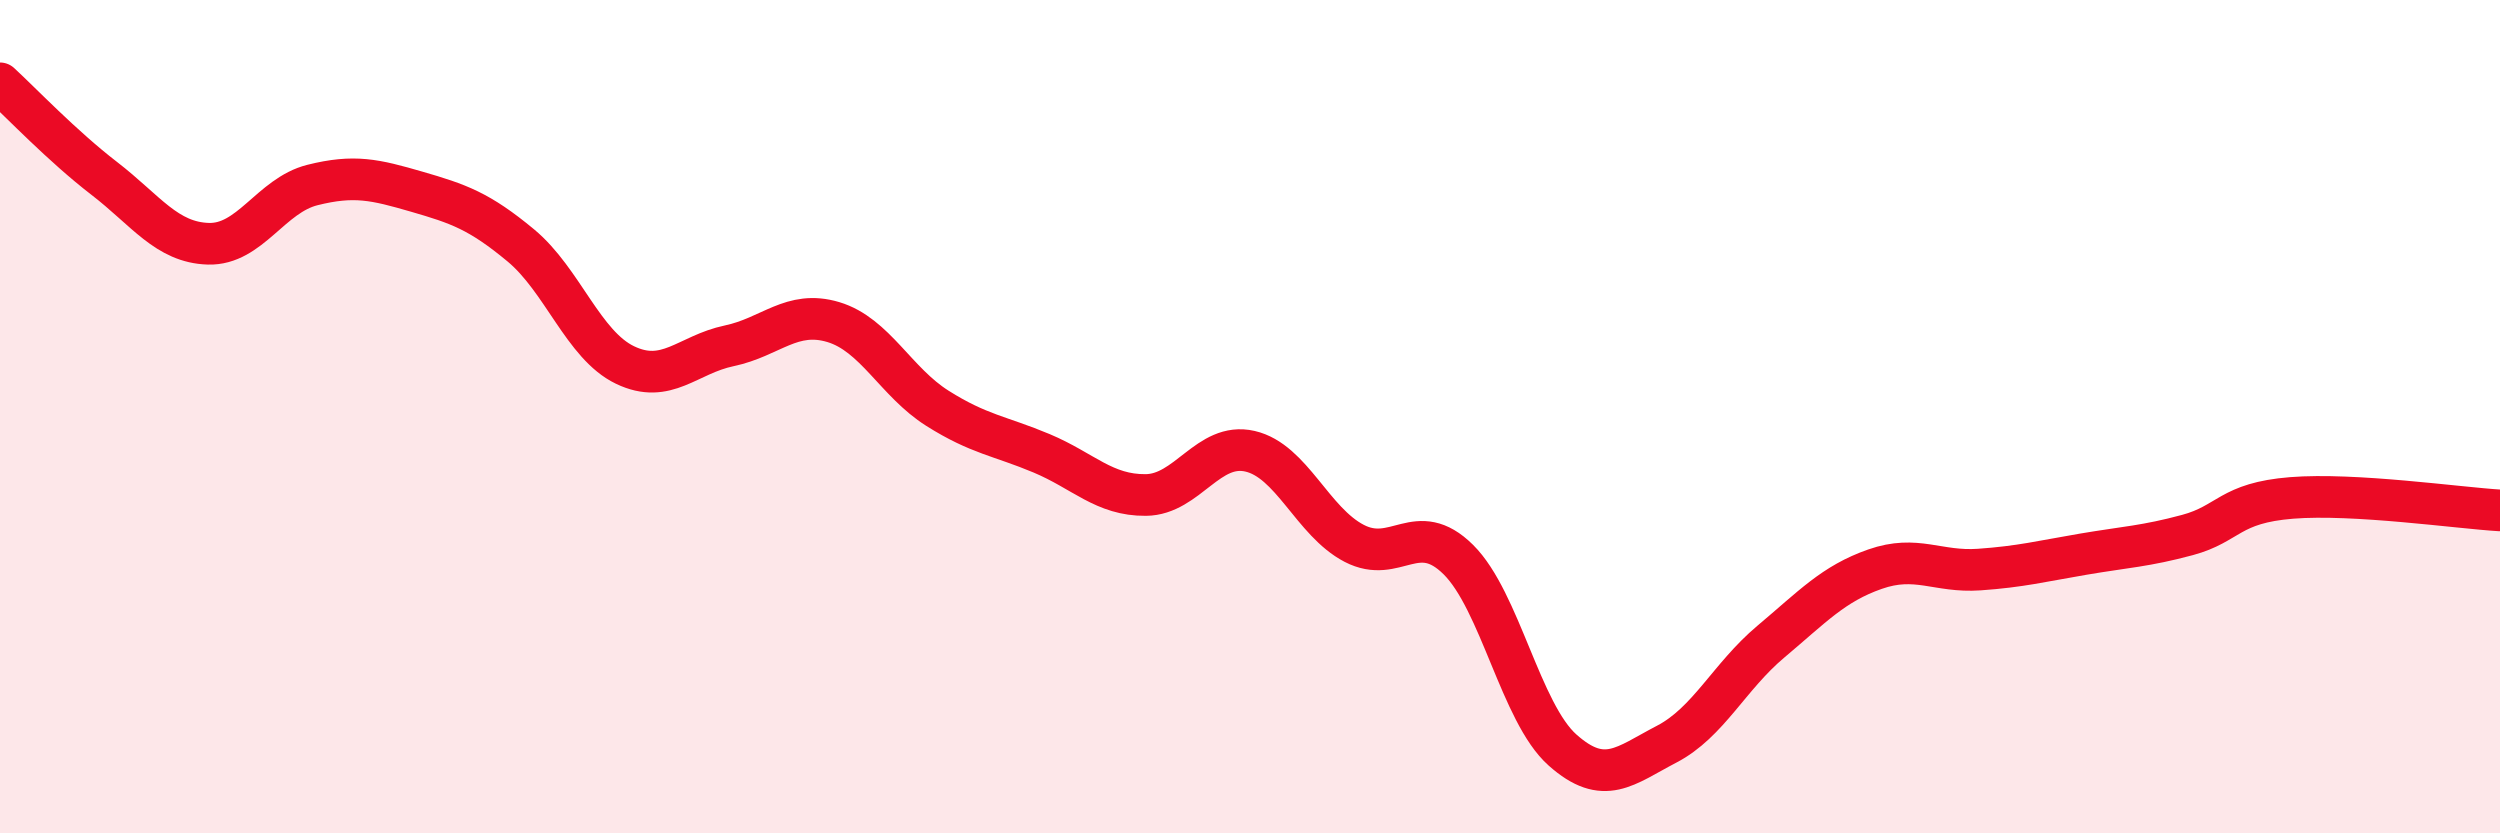
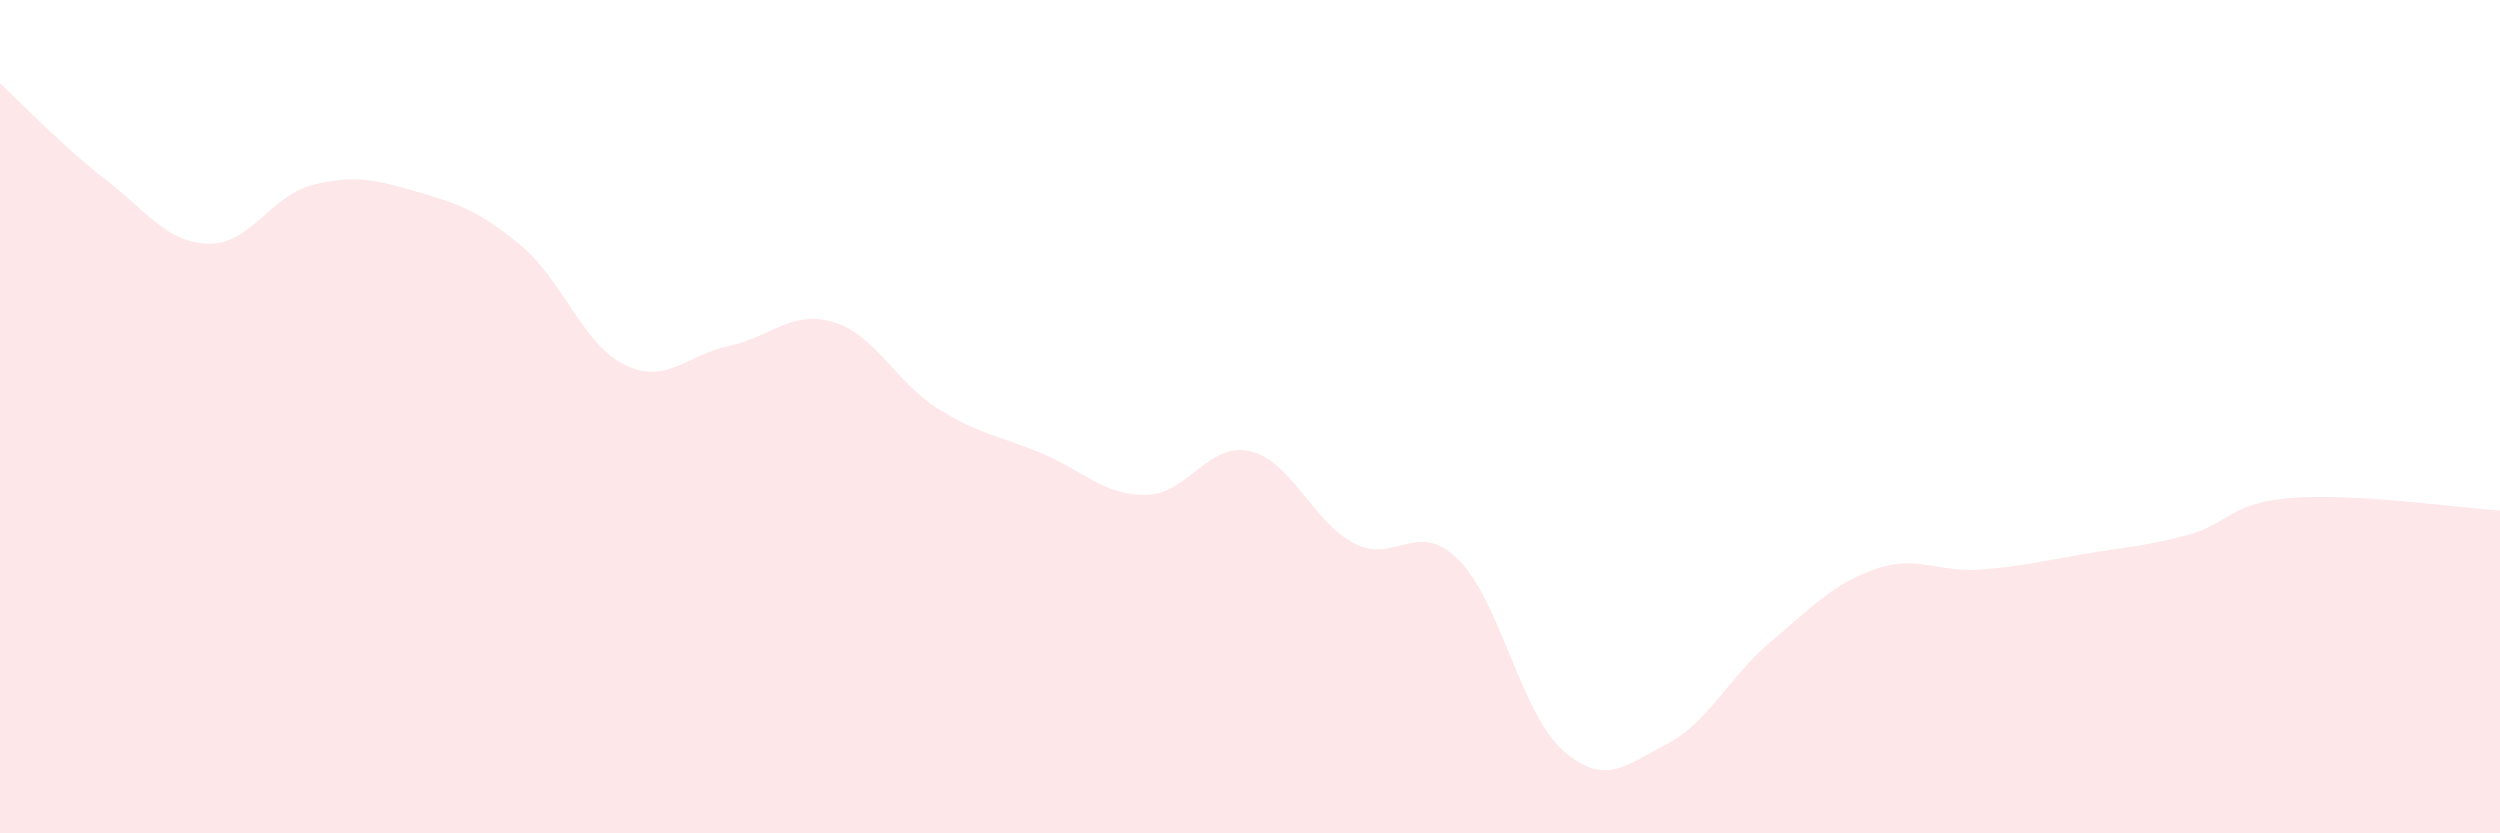
<svg xmlns="http://www.w3.org/2000/svg" width="60" height="20" viewBox="0 0 60 20">
  <path d="M 0,2 C 0.5,2.46 1.5,3.51 2.5,4.28 C 3.5,5.05 4,5.82 5,5.85 C 6,5.88 6.5,4.69 7.5,4.44 C 8.5,4.19 9,4.31 10,4.6 C 11,4.89 11.5,5.06 12.5,5.89 C 13.5,6.72 14,8.28 15,8.76 C 16,9.24 16.5,8.51 17.5,8.3 C 18.5,8.09 19,7.43 20,7.73 C 21,8.03 21.5,9.17 22.5,9.8 C 23.5,10.43 24,10.46 25,10.88 C 26,11.3 26.5,11.89 27.5,11.88 C 28.5,11.87 29,10.6 30,10.83 C 31,11.06 31.5,12.52 32.5,13.04 C 33.5,13.56 34,12.44 35,13.43 C 36,14.42 36.5,17.11 37.5,18 C 38.5,18.89 39,18.38 40,17.86 C 41,17.34 41.5,16.24 42.5,15.4 C 43.5,14.56 44,14.01 45,13.66 C 46,13.31 46.5,13.74 47.5,13.67 C 48.5,13.6 49,13.47 50,13.3 C 51,13.13 51.5,13.11 52.5,12.84 C 53.5,12.57 53.5,12.07 55,11.95 C 56.5,11.83 59,12.19 60,12.25L60 20L0 20Z" fill="#EB0A25" opacity="0.1" stroke-linecap="round" stroke-linejoin="round" />
-   <path d="M 0,2 C 0.5,2.46 1.5,3.51 2.5,4.28 C 3.5,5.05 4,5.82 5,5.85 C 6,5.88 6.5,4.69 7.5,4.44 C 8.5,4.19 9,4.31 10,4.6 C 11,4.89 11.5,5.06 12.5,5.89 C 13.5,6.72 14,8.28 15,8.76 C 16,9.24 16.5,8.51 17.5,8.3 C 18.5,8.09 19,7.43 20,7.73 C 21,8.03 21.5,9.17 22.5,9.8 C 23.5,10.43 24,10.46 25,10.88 C 26,11.3 26.5,11.89 27.5,11.88 C 28.5,11.87 29,10.6 30,10.83 C 31,11.06 31.5,12.52 32.5,13.04 C 33.5,13.56 34,12.44 35,13.43 C 36,14.42 36.5,17.11 37.5,18 C 38.5,18.89 39,18.38 40,17.86 C 41,17.34 41.5,16.24 42.5,15.4 C 43.5,14.56 44,14.01 45,13.66 C 46,13.31 46.5,13.74 47.5,13.67 C 48.5,13.6 49,13.47 50,13.3 C 51,13.13 51.5,13.11 52.5,12.84 C 53.5,12.57 53.5,12.07 55,11.95 C 56.5,11.83 59,12.19 60,12.25" stroke="#EB0A25" stroke-width="1" fill="none" stroke-linecap="round" stroke-linejoin="round" />
</svg>